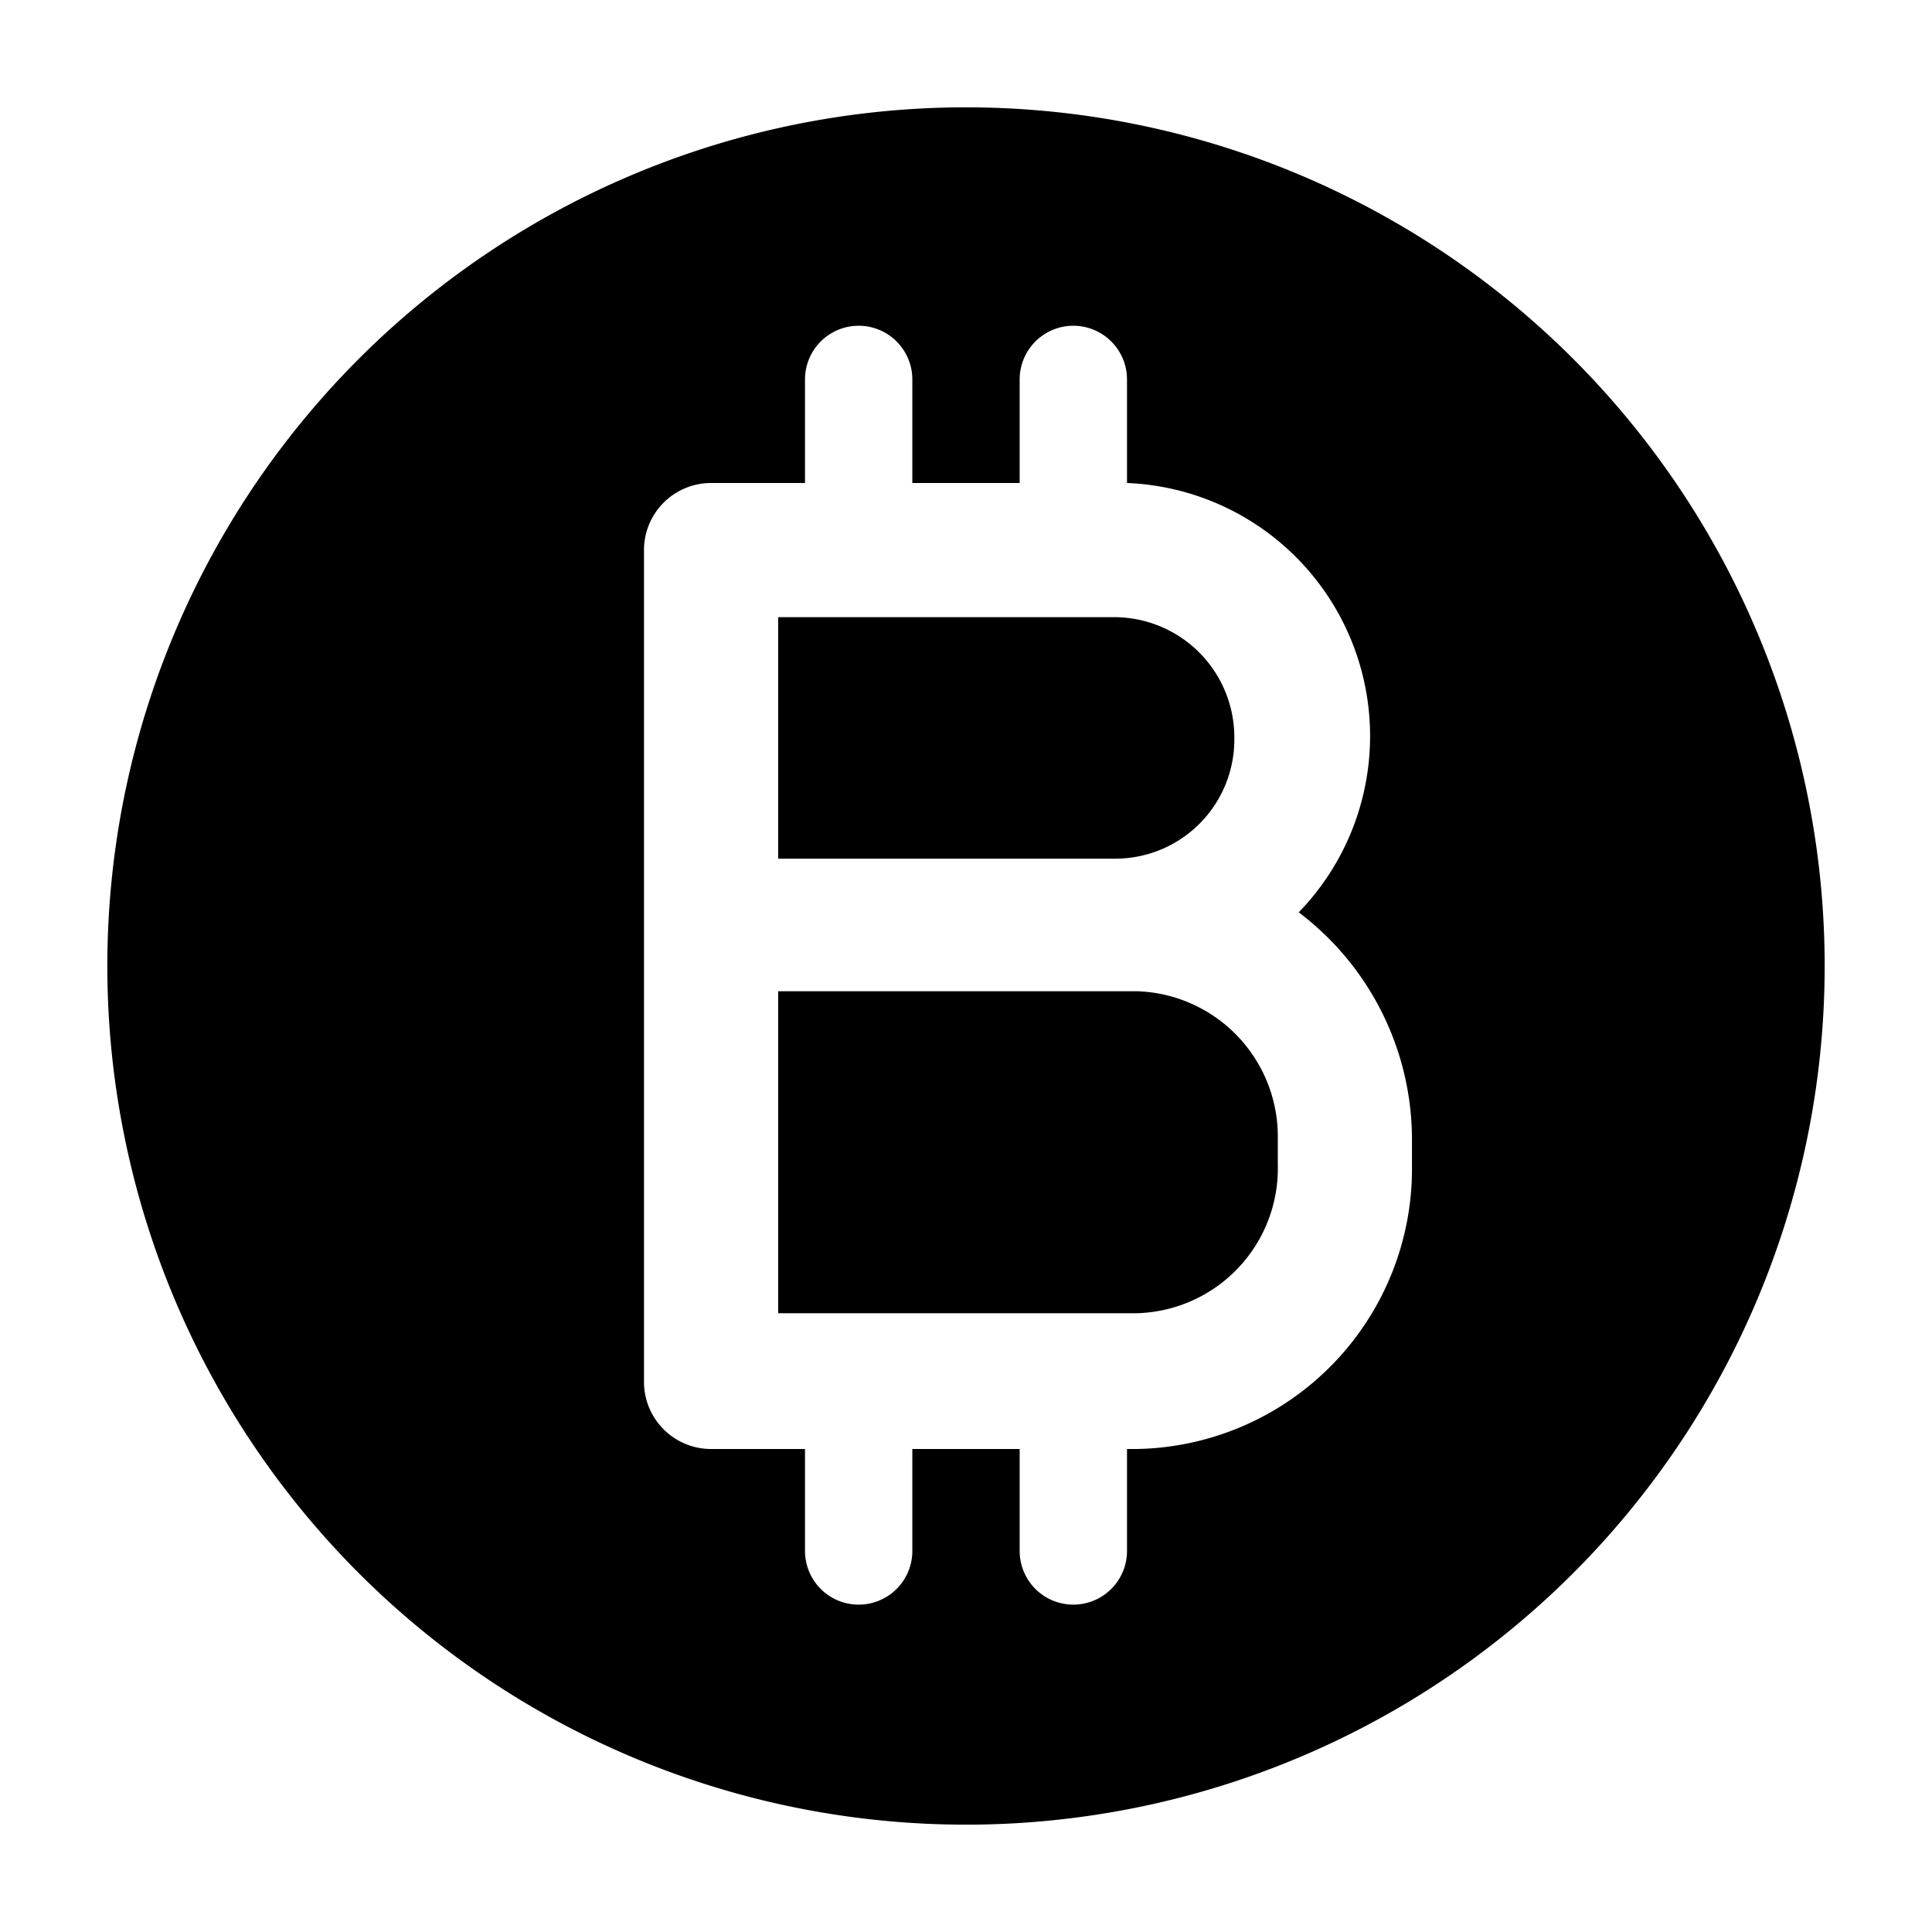
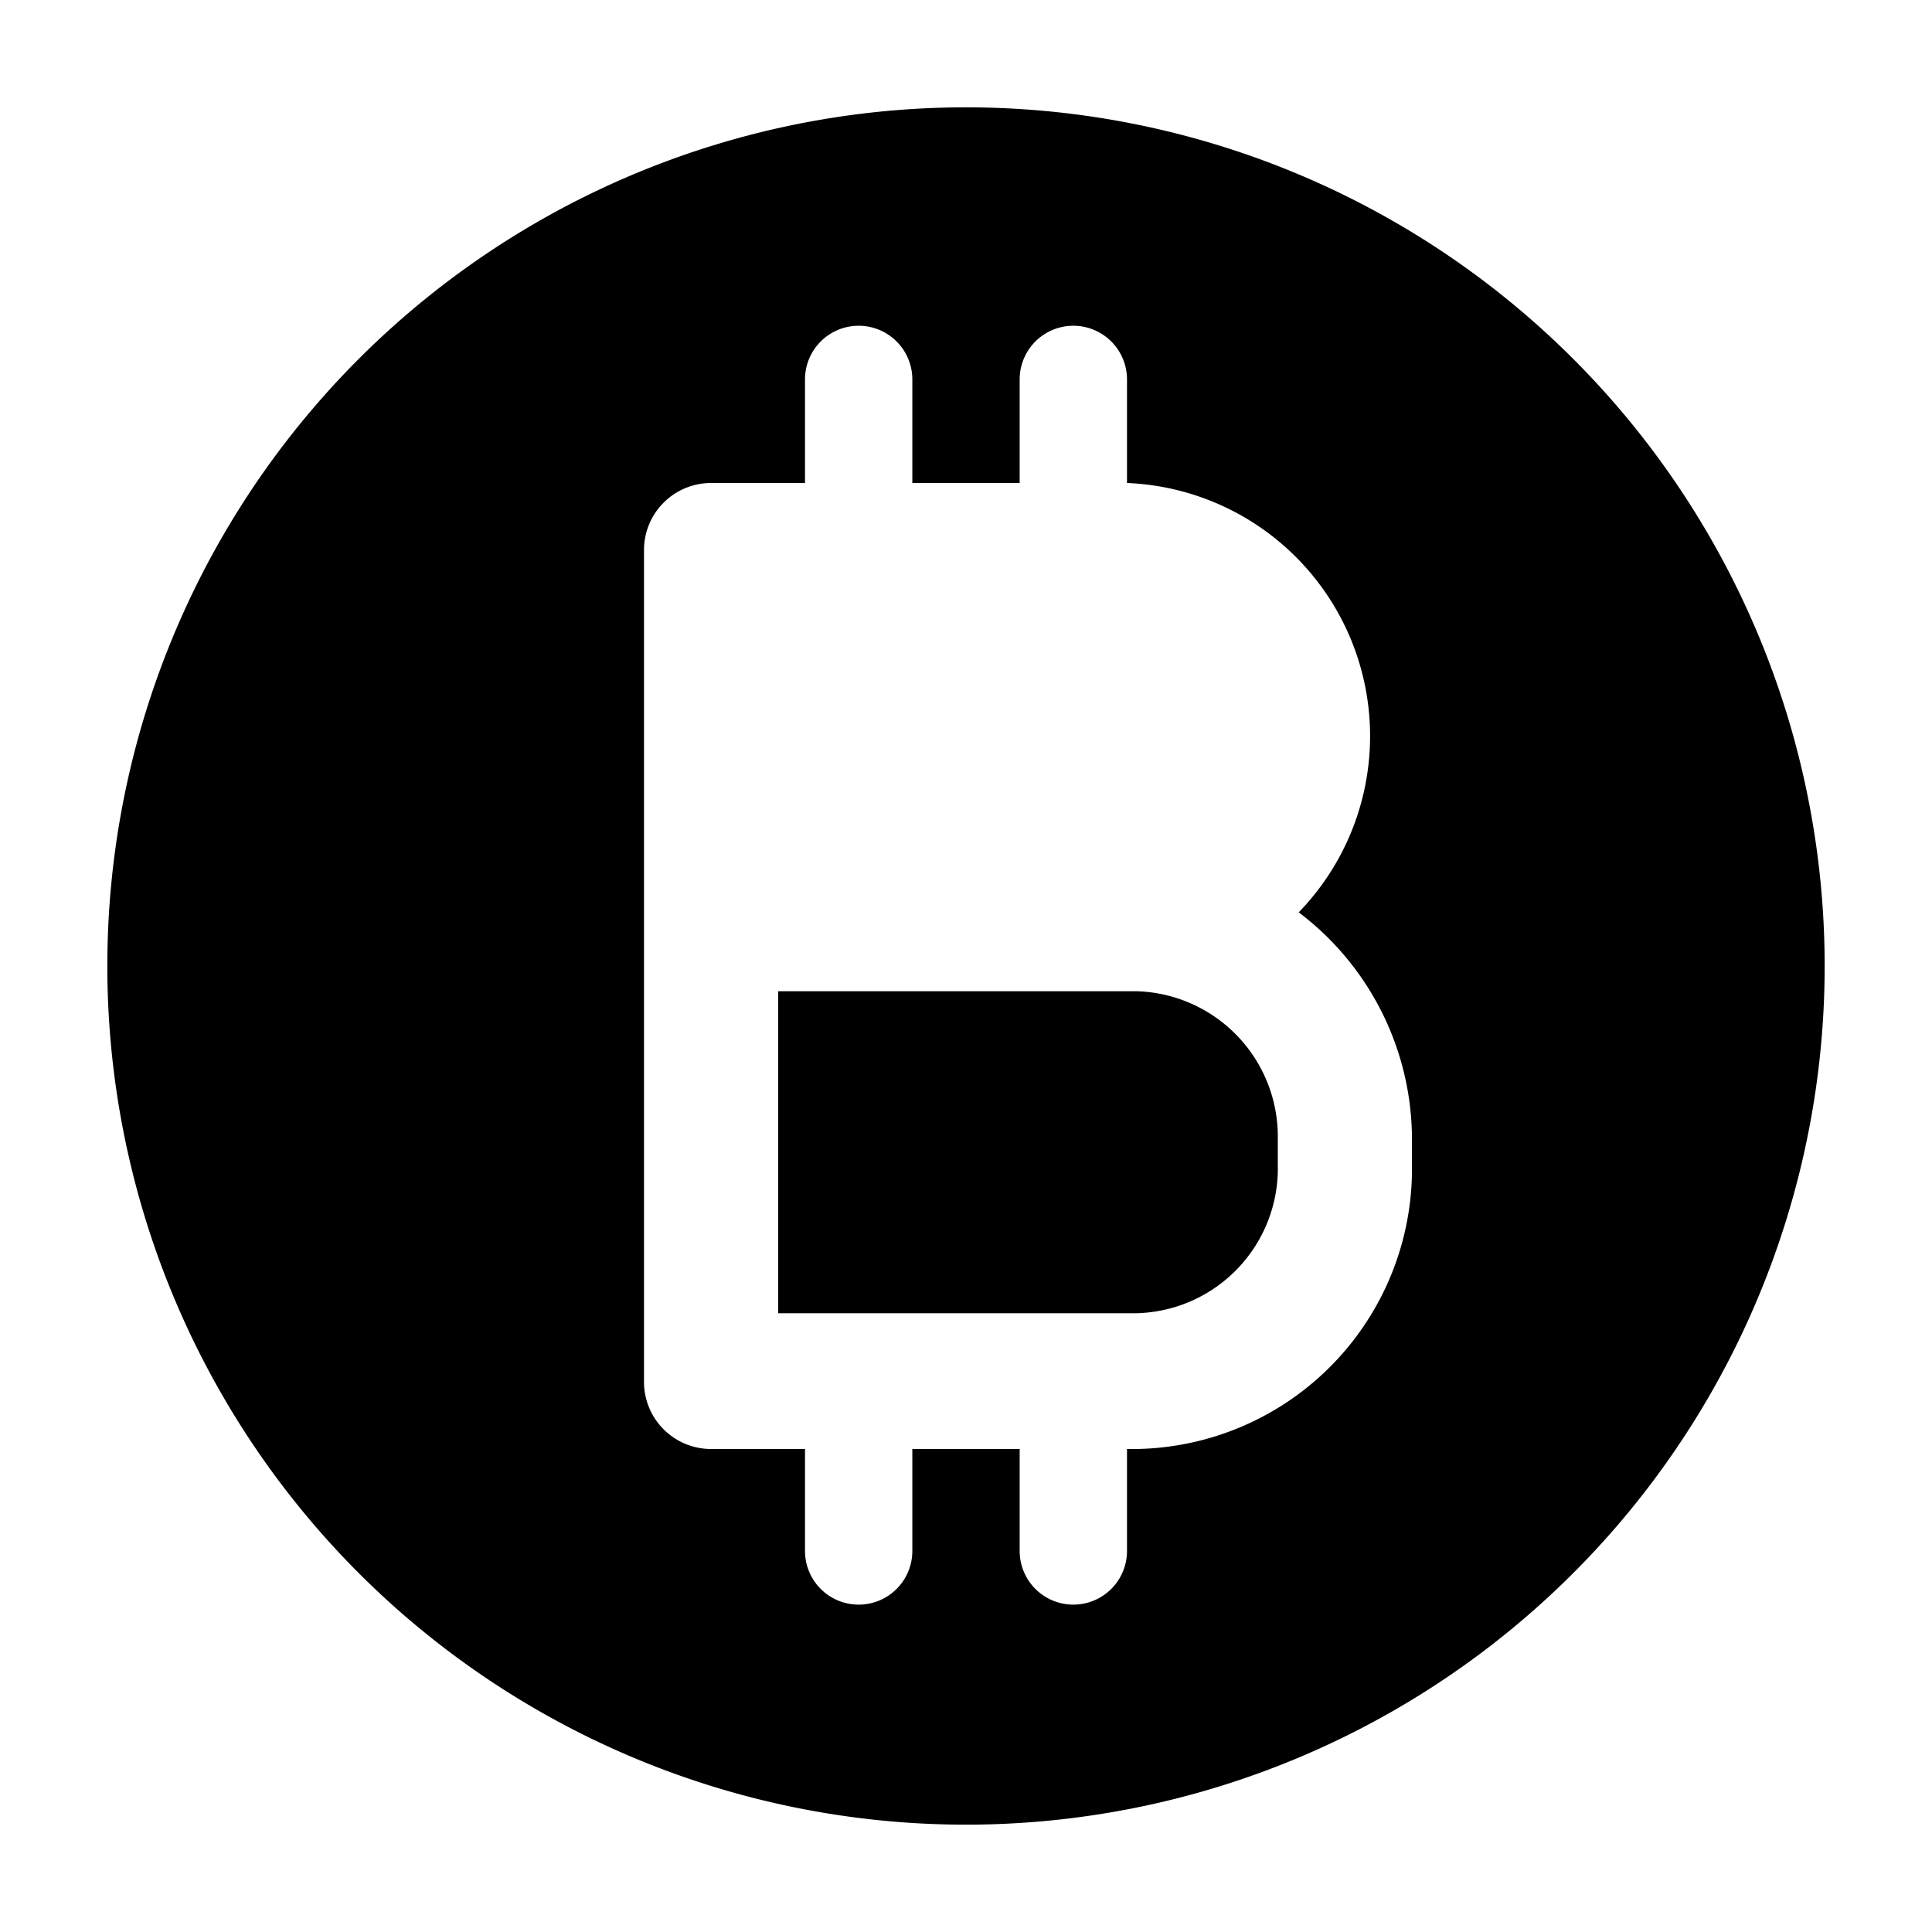
<svg xmlns="http://www.w3.org/2000/svg" version="1.1" width="36" height="36" viewBox="0 0 36 36" preserveAspectRatio="xMidYMid meet">
  <title>bitcoin-solid</title>
  <path d="M21.18,18.47H14.5v6h6.68a2.7,2.7,0,0,0,2.63-2.77v-.48A2.71,2.71,0,0,0,21.18,18.47Z" class="clr-i-solid clr-i-solid-path-1" />
-   <path d="M23,13.75a2.24,2.24,0,0,0-2.23-2.25H14.5V16h6.3A2.22,2.22,0,0,0,23,13.75Z" class="clr-i-solid clr-i-solid-path-2" />
  <path d="M18,2A16,16,0,1,0,34,18,16,16,0,0,0,18,2Zm8.31,19.73A5.22,5.22,0,0,1,21.18,27H21v1.9a1,1,0,0,1-2,0V27H17v1.9a1,1,0,0,1-2,0V27H13.25A1.25,1.25,0,0,1,12,25.75V17.23h0v-7A1.25,1.25,0,0,1,13.25,9H15V7.07a1,1,0,0,1,2,0V9h2V7.07a1,1,0,0,1,2,0V9a4.72,4.72,0,0,1,3.2,8,5.31,5.31,0,0,1,2.11,4.24Z" class="clr-i-solid clr-i-solid-path-3" />
  <rect x="0" y="0" width="36" height="36" fill-opacity="0" />
</svg>